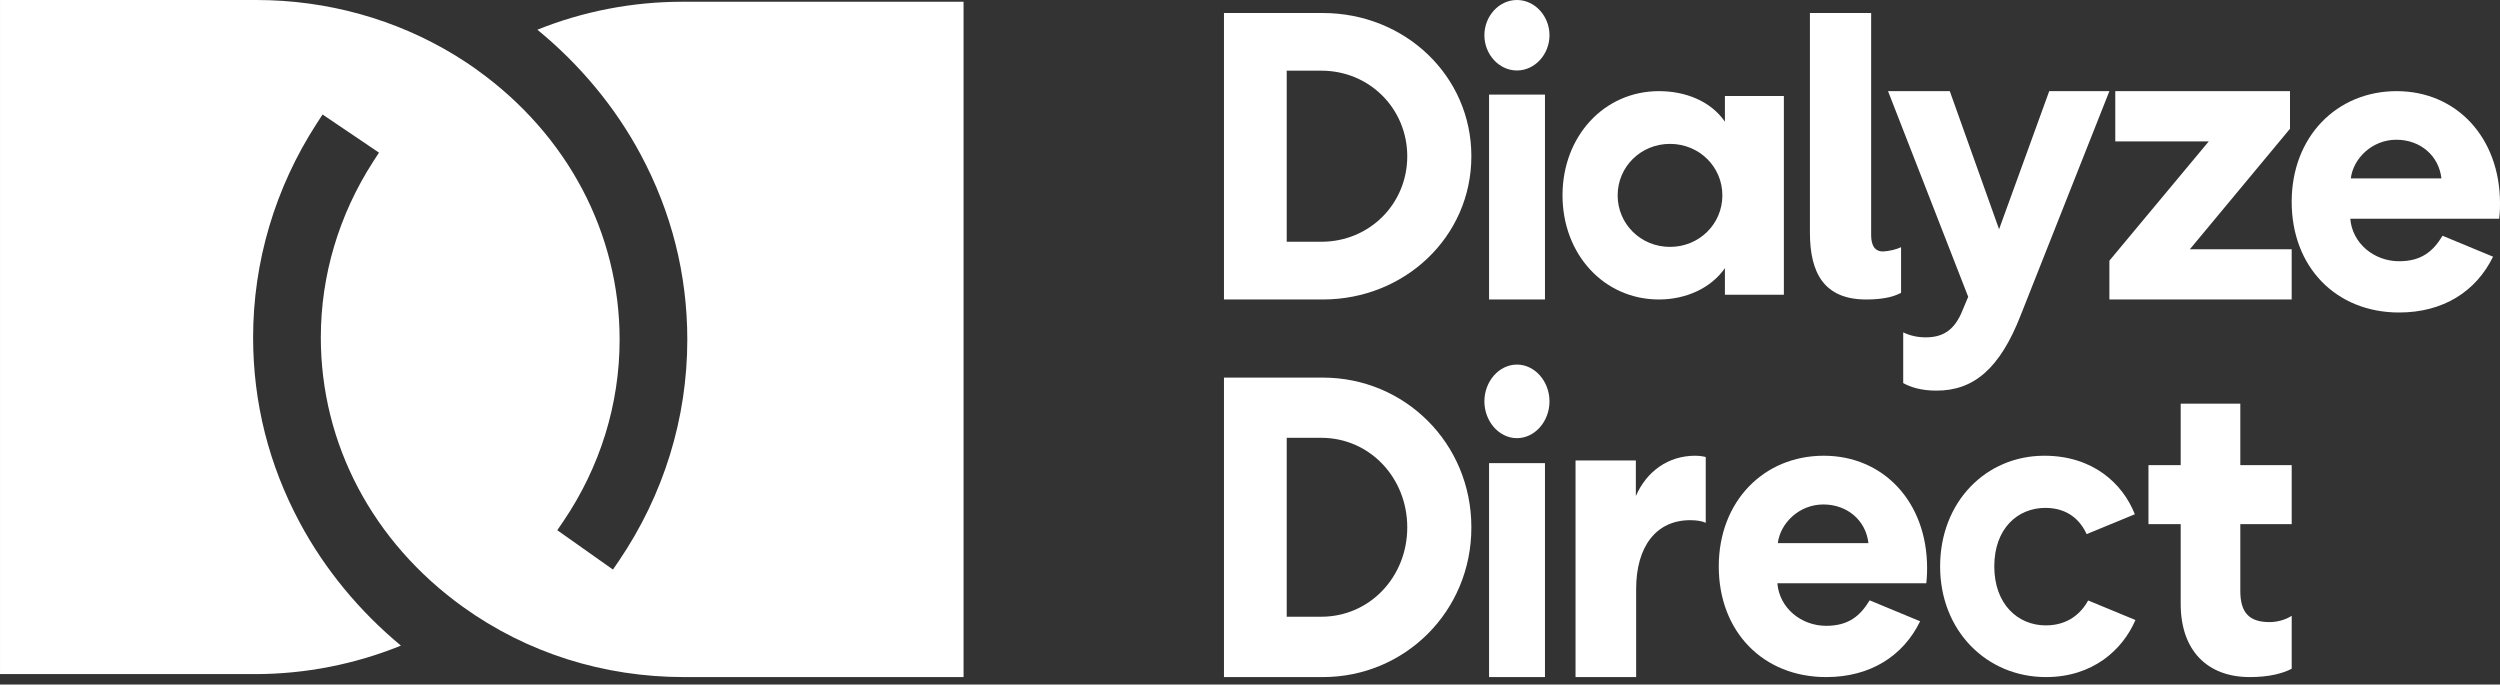
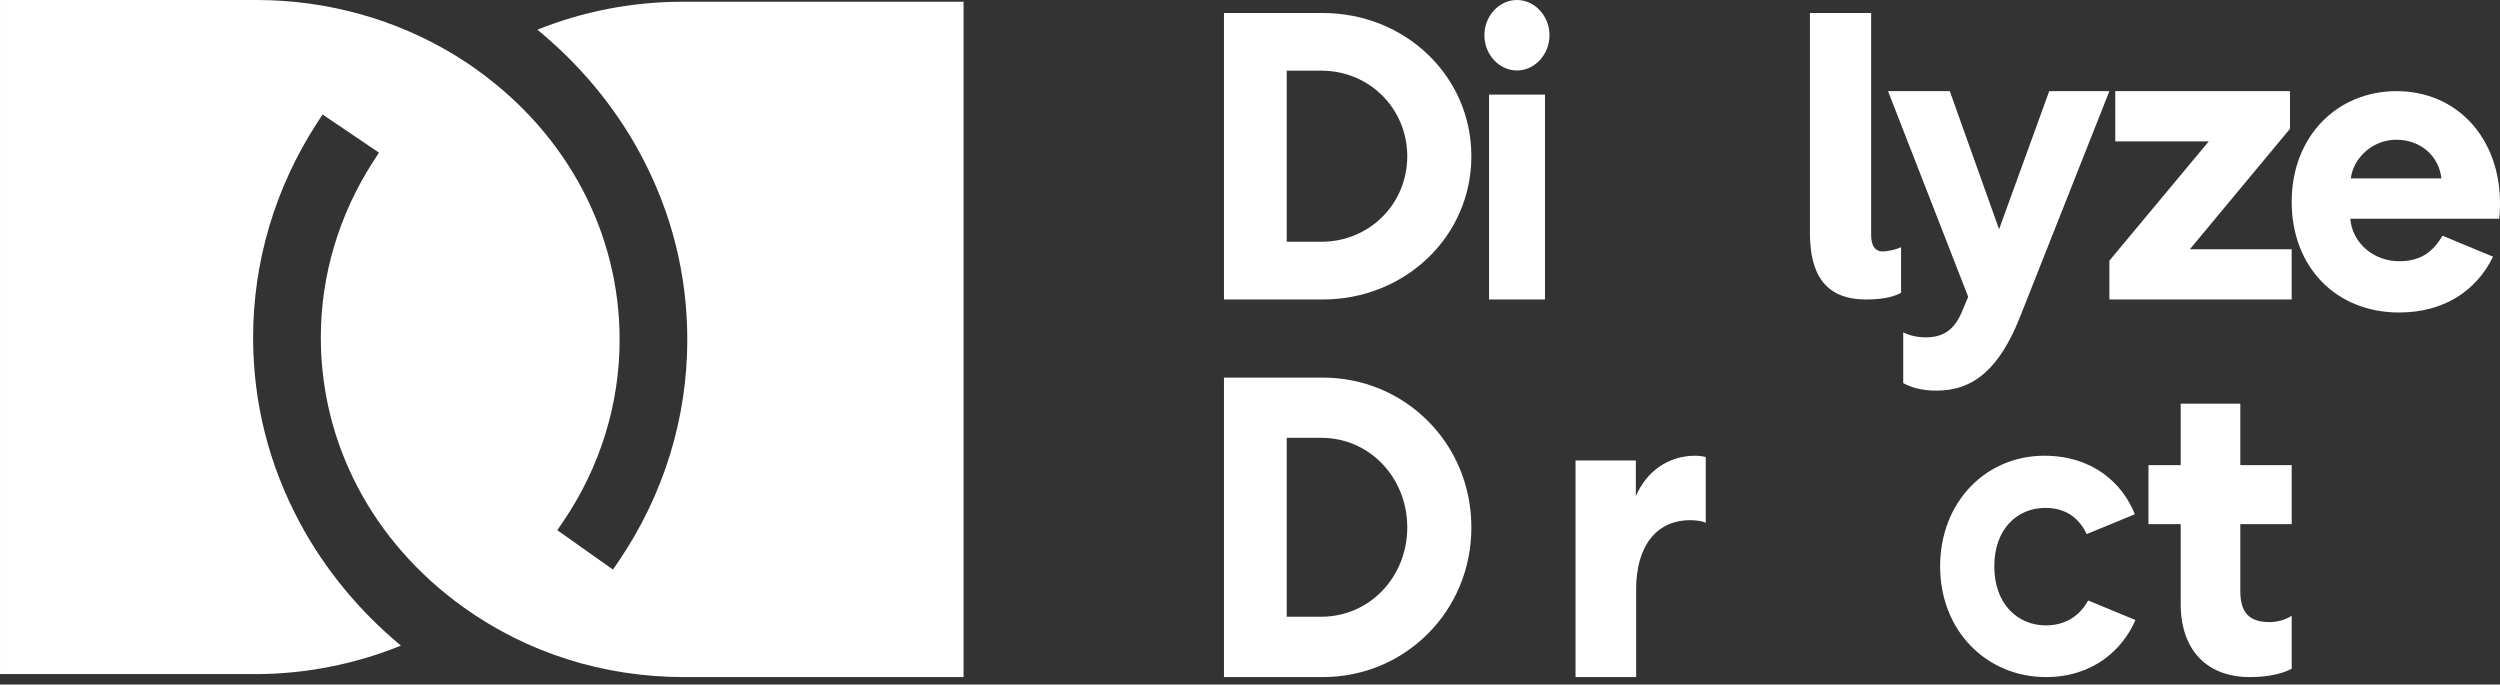
<svg xmlns="http://www.w3.org/2000/svg" width="168" height="46" viewBox="0 0 168 46" fill="none">
  <rect x="0" y="0" width="168" height="46" fill="#333333" stroke="none" />
  <path d="M88.897 20.125H82.251V0.875H88.897C94.394 0.875 98.876 5.081 98.876 10.498C98.876 15.914 94.394 20.125 88.897 20.125ZM88.79 4.749H86.467V16.246H88.79C92.041 16.246 94.568 13.692 94.568 10.502C94.568 7.313 92.041 4.749 88.79 4.749Z" fill="white" />
  <path d="M101.938 4.736C100.73 4.736 99.751 3.65 99.751 2.368C99.751 1.086 100.73 0 101.938 0C103.147 0 104.126 1.086 104.126 2.368C104.126 3.65 103.147 4.736 101.938 4.736ZM100.065 20.125V6.355H103.822V20.125H100.065Z" fill="white" />
-   <path d="M119.876 6.456V19.808H115.914V18.019C114.971 19.374 113.283 20.125 111.478 20.125C107.794 20.125 105.001 17.098 105.001 13.125C105.001 9.152 107.799 6.125 111.478 6.125C113.283 6.125 114.966 6.803 115.914 8.177V6.452H119.876V6.456ZM112.224 16.591C114.19 16.591 115.743 15.05 115.743 13.13C115.743 11.209 114.19 9.669 112.224 9.669C110.258 9.669 108.706 11.209 108.706 13.13C108.706 15.05 110.258 16.591 112.224 16.591Z" fill="white" />
  <path d="M127.896 25.754V22.336C128.358 22.559 128.863 22.67 129.407 22.67C130.565 22.67 131.35 22.195 131.885 20.845L132.263 19.945L126.876 6.125H131.026L134.338 15.404L137.708 6.125H141.751L135.795 21.173C134.397 24.763 132.641 26.25 130.138 26.25C129.089 26.255 128.362 26.002 127.906 25.749L127.896 25.754Z" fill="white" />
  <path d="M153.893 8.646L147.158 16.75H154.001V20.125H141.751V17.517L148.43 9.5H142.147V6.125H153.888V8.646H153.893Z" fill="white" />
  <path d="M167.529 17.256C166.396 19.576 164.194 21 161.219 21C156.976 21 154.001 17.941 154.001 13.562C154.001 9.184 157.031 6.125 161.054 6.125C165.077 6.125 168.001 9.24 168.001 13.671C168.001 14.156 167.971 14.527 167.946 14.697H157.939C158.074 16.358 159.539 17.555 161.219 17.555C162.709 17.555 163.502 16.9 164.139 15.842L167.534 17.25L167.529 17.256ZM164.063 11.989C163.898 10.478 162.659 9.39 161.034 9.39C159.408 9.39 158.139 10.643 157.974 11.989H164.063Z" fill="white" />
  <path d="M88.897 45.5H82.251V25.375H88.897C94.394 25.375 98.876 29.773 98.876 35.438C98.881 41.096 94.394 45.5 88.897 45.5ZM88.79 29.421H86.467V41.444H88.79C92.041 41.444 94.568 38.773 94.568 35.438C94.568 32.102 92.041 29.421 88.79 29.421Z" fill="white" />
-   <path d="M101.938 29.444C100.73 29.444 99.751 28.311 99.751 26.972C99.751 25.634 100.73 24.5 101.938 24.5C103.147 24.5 104.126 25.634 104.126 26.972C104.126 28.311 103.147 29.444 101.938 29.444ZM100.065 45.5V31.124H103.822V45.5H100.065Z" fill="white" />
  <path d="M114.616 35.132C114.391 35.015 113.997 34.956 113.577 34.956C111.3 34.956 109.949 36.721 109.949 39.58V45.5H105.876V30.944H109.929V33.335C110.66 31.656 112.119 30.625 113.92 30.625C114.232 30.625 114.539 30.683 114.626 30.715V35.126H114.621L114.616 35.132Z" fill="white" />
-   <path d="M129.029 41.756C127.896 44.077 125.694 45.5 122.719 45.5C118.476 45.5 115.501 42.442 115.501 38.063C115.501 33.684 118.531 30.625 122.554 30.625C126.577 30.625 129.501 33.74 129.501 38.171C129.501 38.656 129.471 39.027 129.446 39.197H119.439C119.574 40.858 121.039 42.055 122.719 42.055C124.209 42.055 125.002 41.4 125.639 40.342L129.034 41.75L129.029 41.756ZM125.558 36.5C125.393 34.989 124.154 33.9 122.529 33.9C120.903 33.9 119.634 35.154 119.469 36.5H125.558Z" fill="white" />
  <path d="M150.549 27.125V31.258H154.002V35.223H150.549V39.713C150.549 41.204 151.182 41.805 152.509 41.805C153.007 41.805 153.56 41.667 154.002 41.382V44.94C153.394 45.256 152.484 45.5 151.187 45.5C148.312 45.5 146.543 43.693 146.543 40.588V35.223H144.377V31.258H146.543V27.125H150.549Z" fill="white" />
  <path d="M137.475 42.026C135.605 42.026 134.016 40.604 134.016 38.063C134.016 35.522 135.58 34.13 137.45 34.13C138.949 34.13 139.791 34.95 140.222 35.893L143.461 34.558C142.644 32.486 140.638 30.625 137.375 30.625C133.449 30.625 130.376 33.733 130.376 38.063C130.376 42.392 133.504 45.5 137.49 45.5C140.628 45.5 142.639 43.675 143.501 41.665L140.323 40.351C139.851 41.222 138.959 42.026 137.48 42.026H137.475Z" fill="white" />
  <path d="M126.539 16.895C126.299 16.91 126.068 16.802 125.935 16.616C125.818 16.44 125.741 16.181 125.741 15.809V0.875H121.627V15.643C121.627 18.339 122.579 20.125 125.403 20.125H125.521C126.089 20.12 126.565 20.061 126.954 19.973C127.148 19.924 127.322 19.871 127.476 19.807C127.578 19.763 127.67 19.724 127.752 19.68V16.612C127.394 16.773 126.984 16.871 126.544 16.9L126.539 16.895Z" fill="white" />
  <path d="M45.979 45.5C40.55 45.5 35.416 43.874 31.115 40.786C25.041 36.422 21.559 29.824 21.559 22.675C21.559 18.507 22.779 14.426 25.071 10.869L25.468 10.257L21.676 7.694L21.279 8.306C18.489 12.619 17.009 17.591 17.009 22.675C17.009 27.065 18.072 31.26 20.156 35.14C21.823 38.249 24.156 41.079 26.942 43.385C23.872 44.635 20.507 45.299 17.157 45.299H0.001V0H17.218C21.991 0 26.617 1.292 30.597 3.726C31.1 4.035 31.608 4.369 32.081 4.714C38.156 9.078 41.638 15.687 41.638 22.825C41.638 27.163 40.331 31.378 37.861 35.027L37.449 35.629L41.19 38.274L41.602 37.672C44.601 33.246 46.187 28.11 46.187 22.825C46.187 18.44 45.125 14.24 43.041 10.36C41.348 7.2 38.964 4.333 36.112 1.997C39.162 0.767 42.497 0.118 45.826 0.118H64.751V45.5H45.979Z" fill="white" />
</svg>